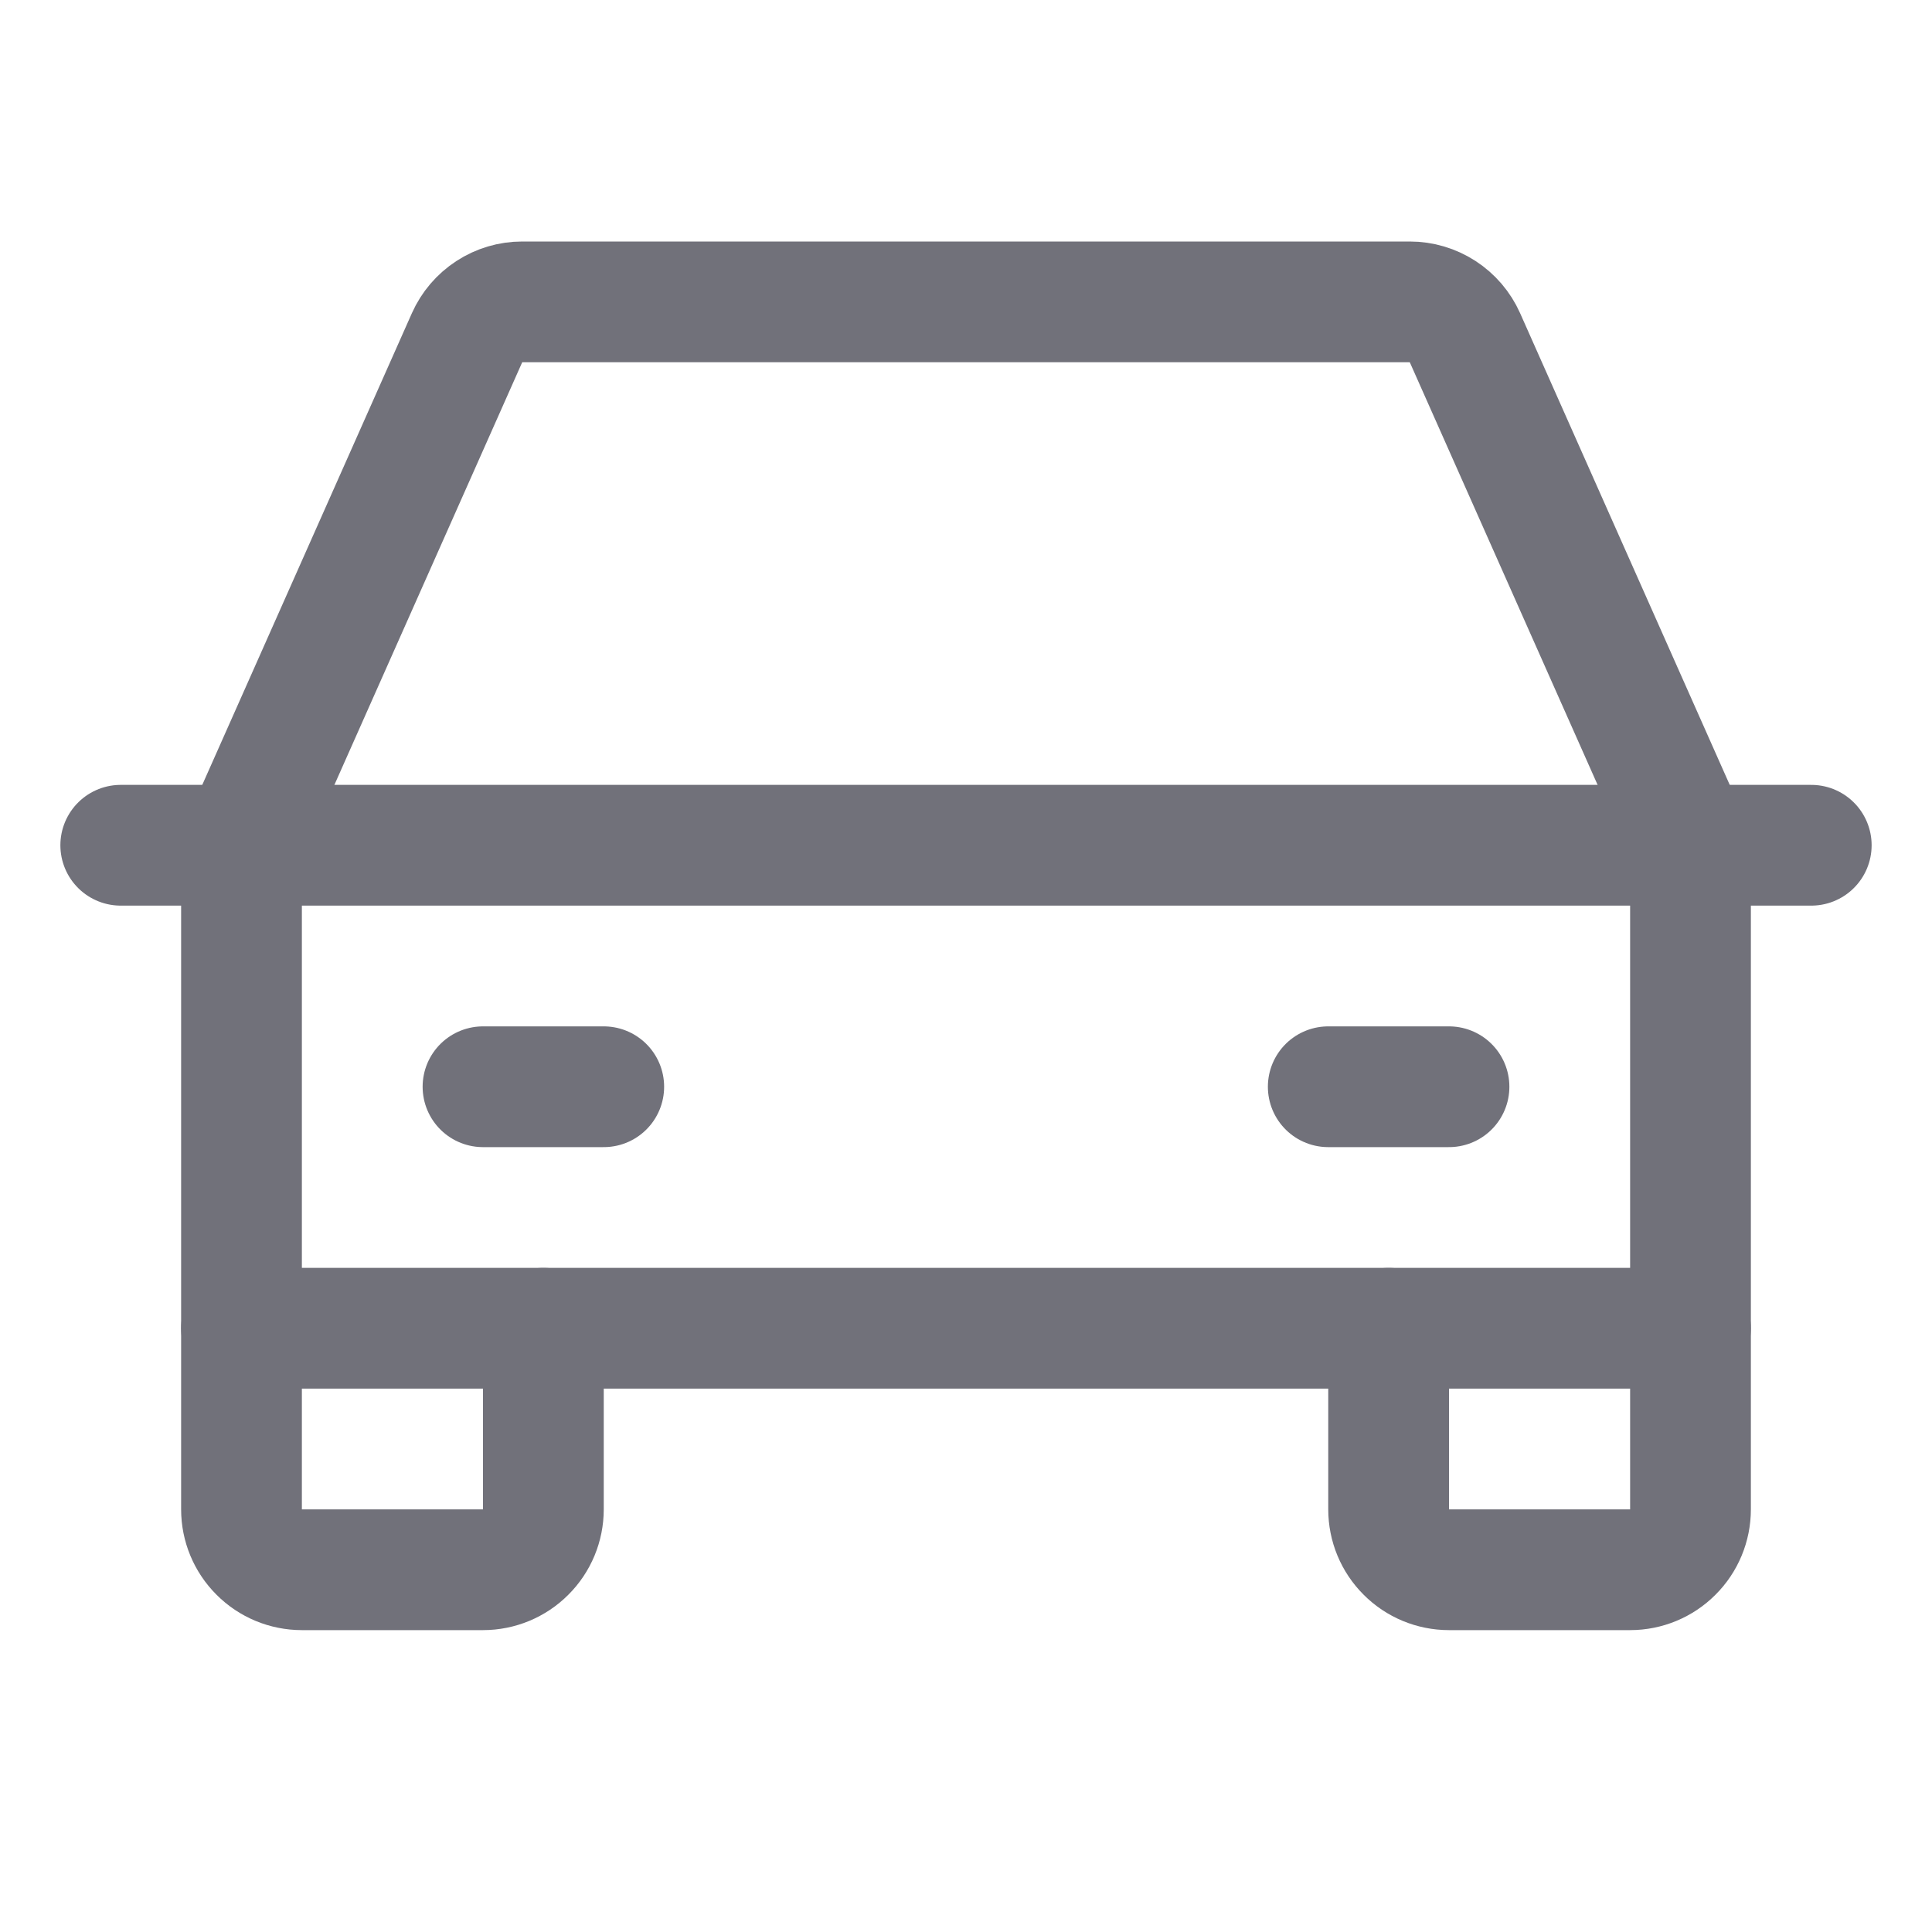
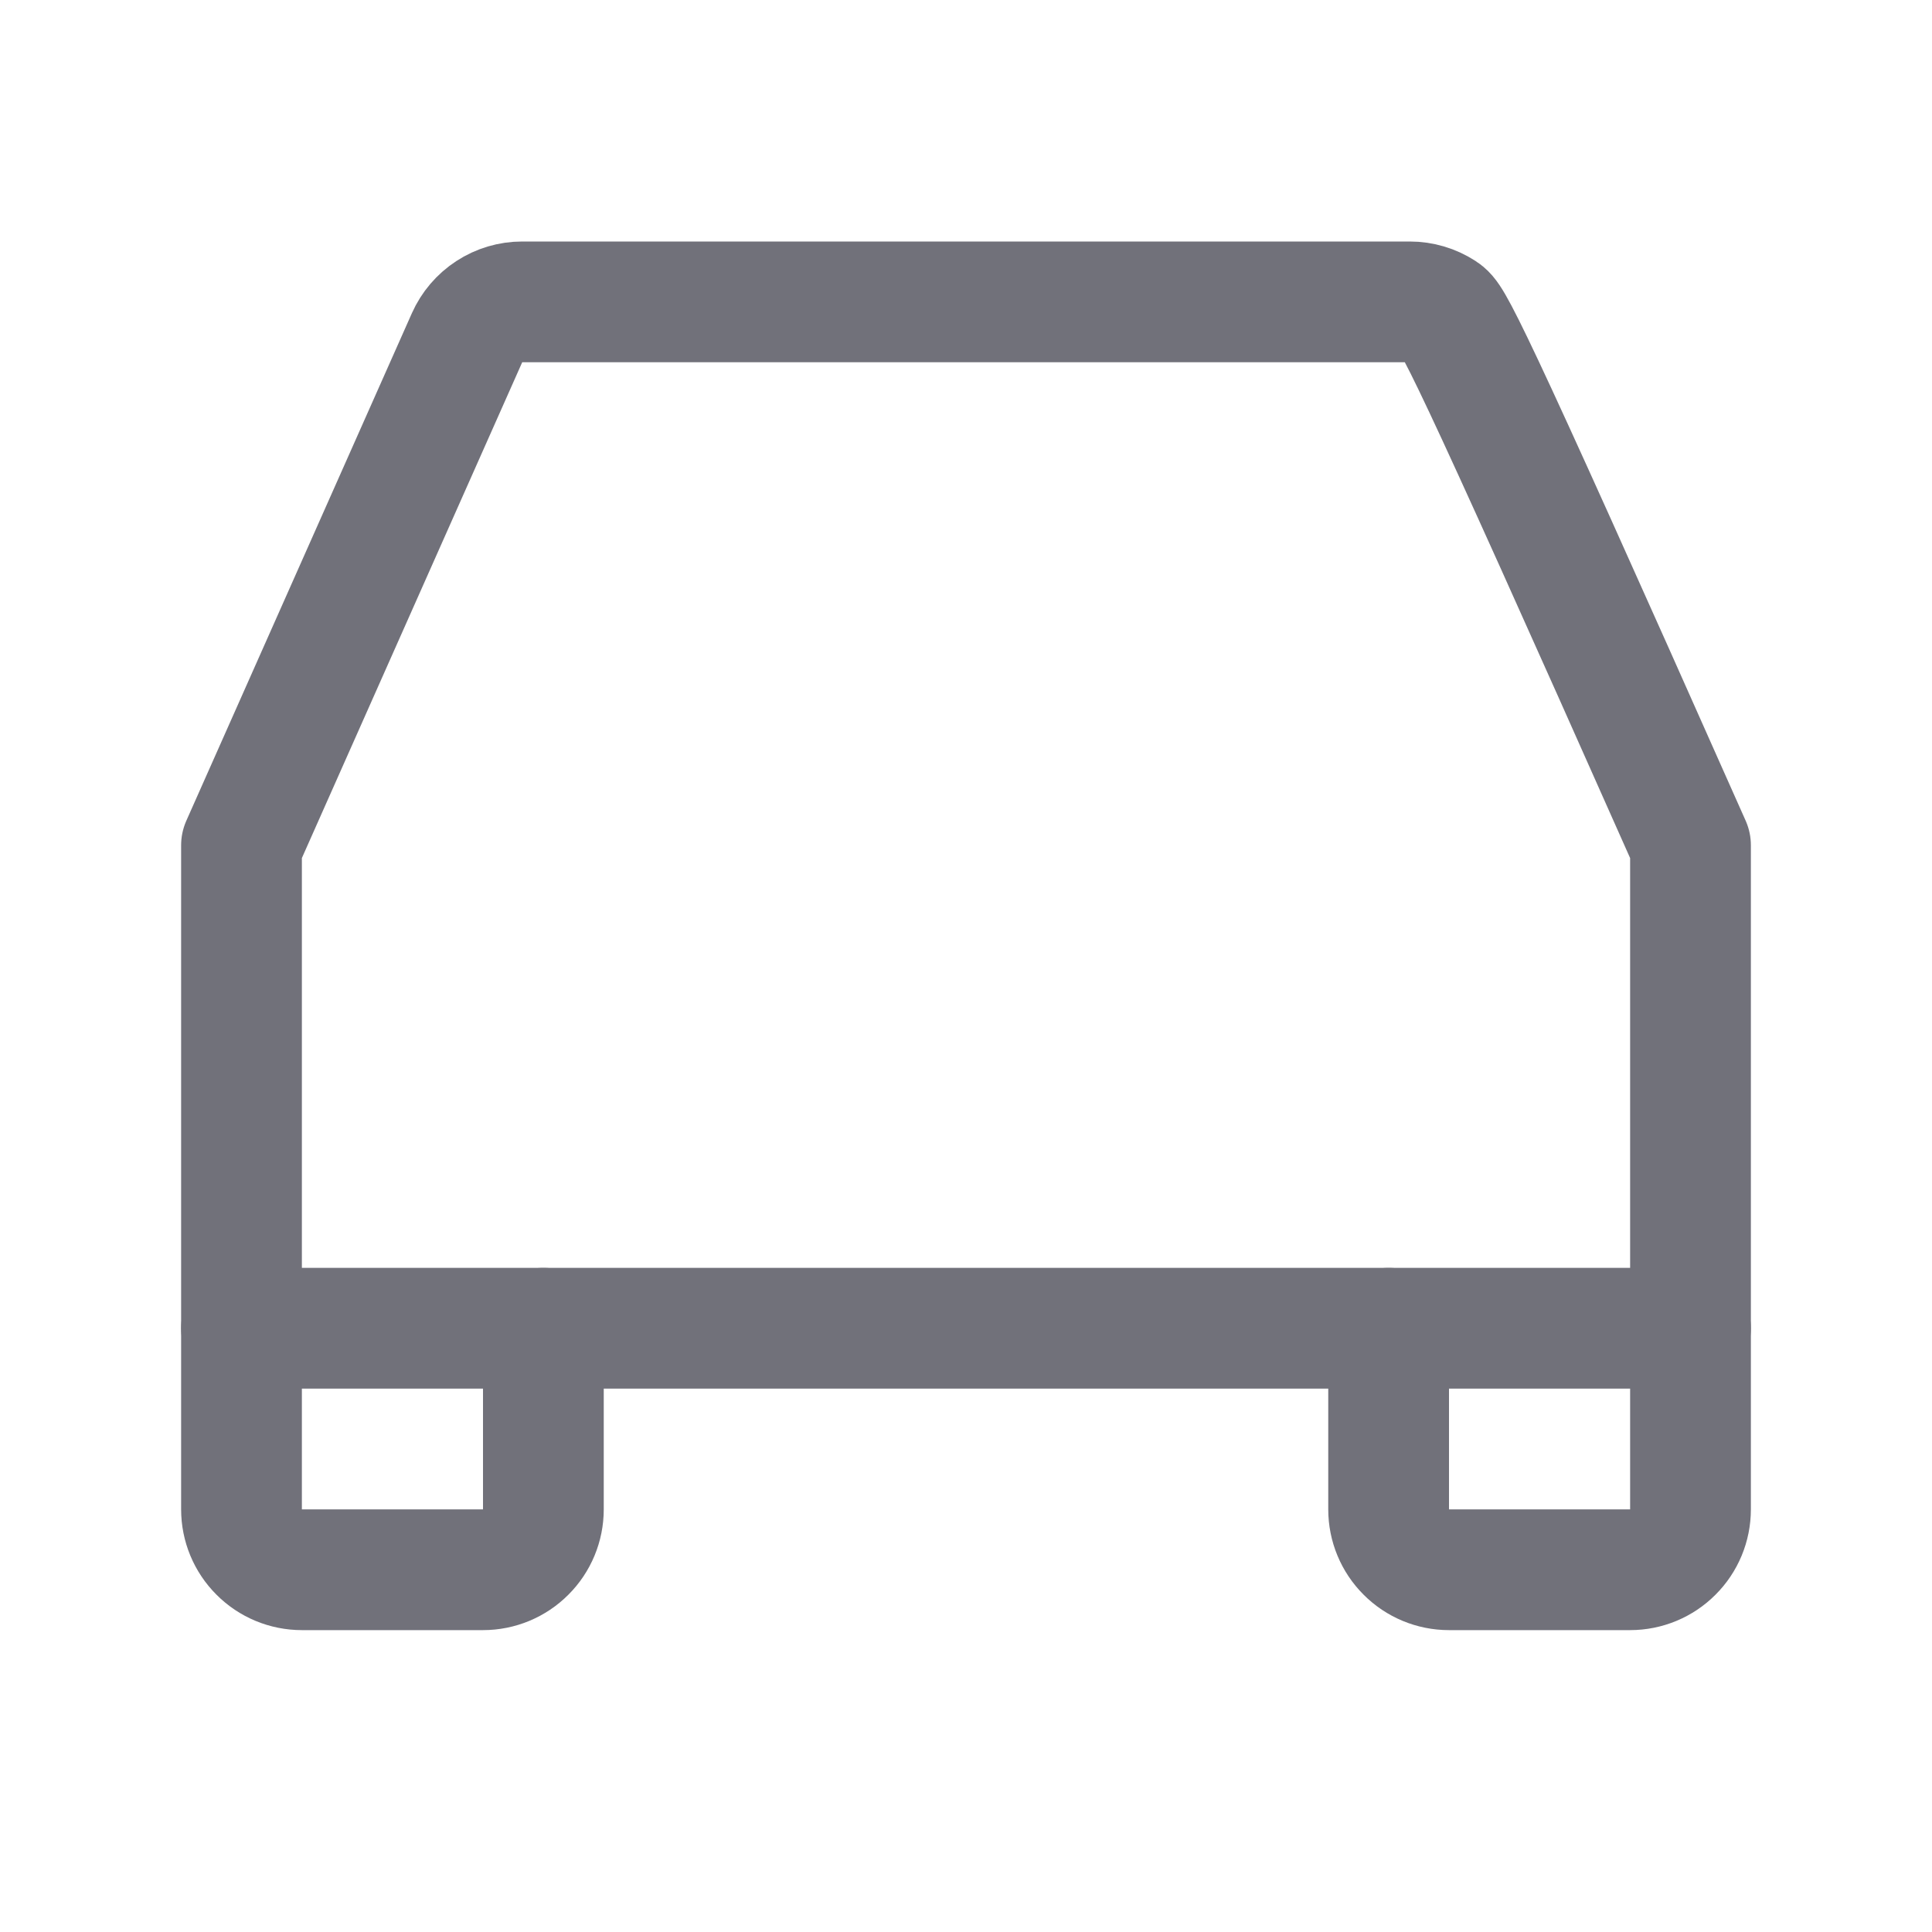
<svg xmlns="http://www.w3.org/2000/svg" width="24" height="24" viewBox="0 0 24 24" fill="none">
-   <path d="M1.5 10.5H22.5" stroke="#71717A" stroke-width="1.5" stroke-linecap="round" stroke-linejoin="round" />
  <path d="M21 16.5V18.75C21 18.949 20.921 19.14 20.78 19.28C20.64 19.421 20.449 19.5 20.25 19.5H18C17.801 19.5 17.61 19.421 17.47 19.28C17.329 19.14 17.25 18.949 17.25 18.75V16.5" stroke="#71717A" stroke-width="1.5" stroke-linecap="round" stroke-linejoin="round" />
  <path d="M6.75 16.5V18.75C6.75 18.949 6.671 19.14 6.53 19.28C6.39 19.421 6.199 19.5 6 19.5H3.75C3.551 19.5 3.36 19.421 3.22 19.28C3.079 19.14 3 18.949 3 18.75V16.5" stroke="#71717A" stroke-width="1.5" stroke-linecap="round" stroke-linejoin="round" />
-   <path d="M6 13.5H7.5" stroke="#71717A" stroke-width="1.5" stroke-linecap="round" stroke-linejoin="round" />
-   <path d="M16.5 13.5H18" stroke="#71717A" stroke-width="1.5" stroke-linecap="round" stroke-linejoin="round" />
-   <path d="M21 10.5L18.198 4.195C18.139 4.063 18.043 3.95 17.921 3.871C17.799 3.792 17.658 3.75 17.512 3.75H6.487C6.342 3.75 6.2 3.792 6.079 3.871C5.957 3.95 5.861 4.063 5.802 4.195L3 10.5V16.5H21V10.5Z" stroke="#71717A" stroke-width="1.5" stroke-linecap="round" stroke-linejoin="round" />
+   <path d="M21 10.5C18.139 4.063 18.043 3.95 17.921 3.871C17.799 3.792 17.658 3.75 17.512 3.75H6.487C6.342 3.75 6.2 3.792 6.079 3.871C5.957 3.95 5.861 4.063 5.802 4.195L3 10.5V16.5H21V10.5Z" stroke="#71717A" stroke-width="1.5" stroke-linecap="round" stroke-linejoin="round" />
</svg>